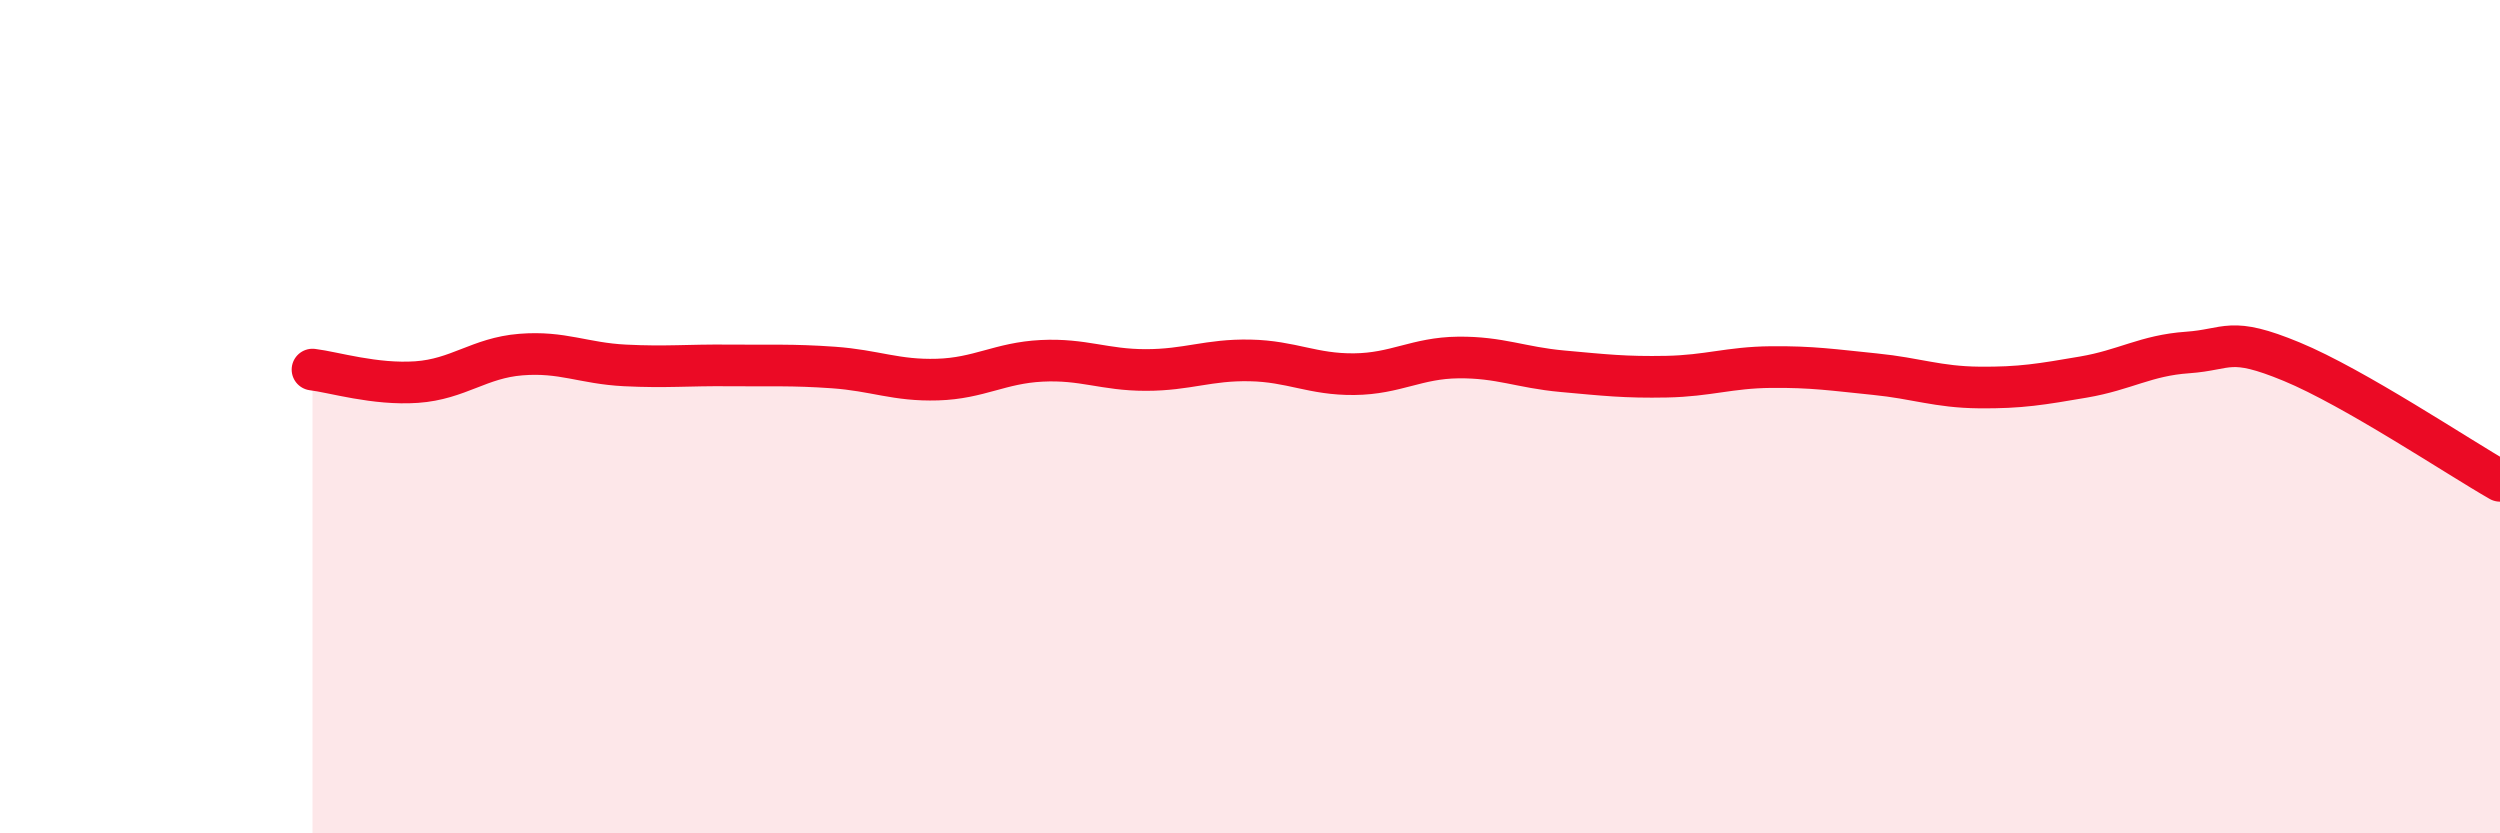
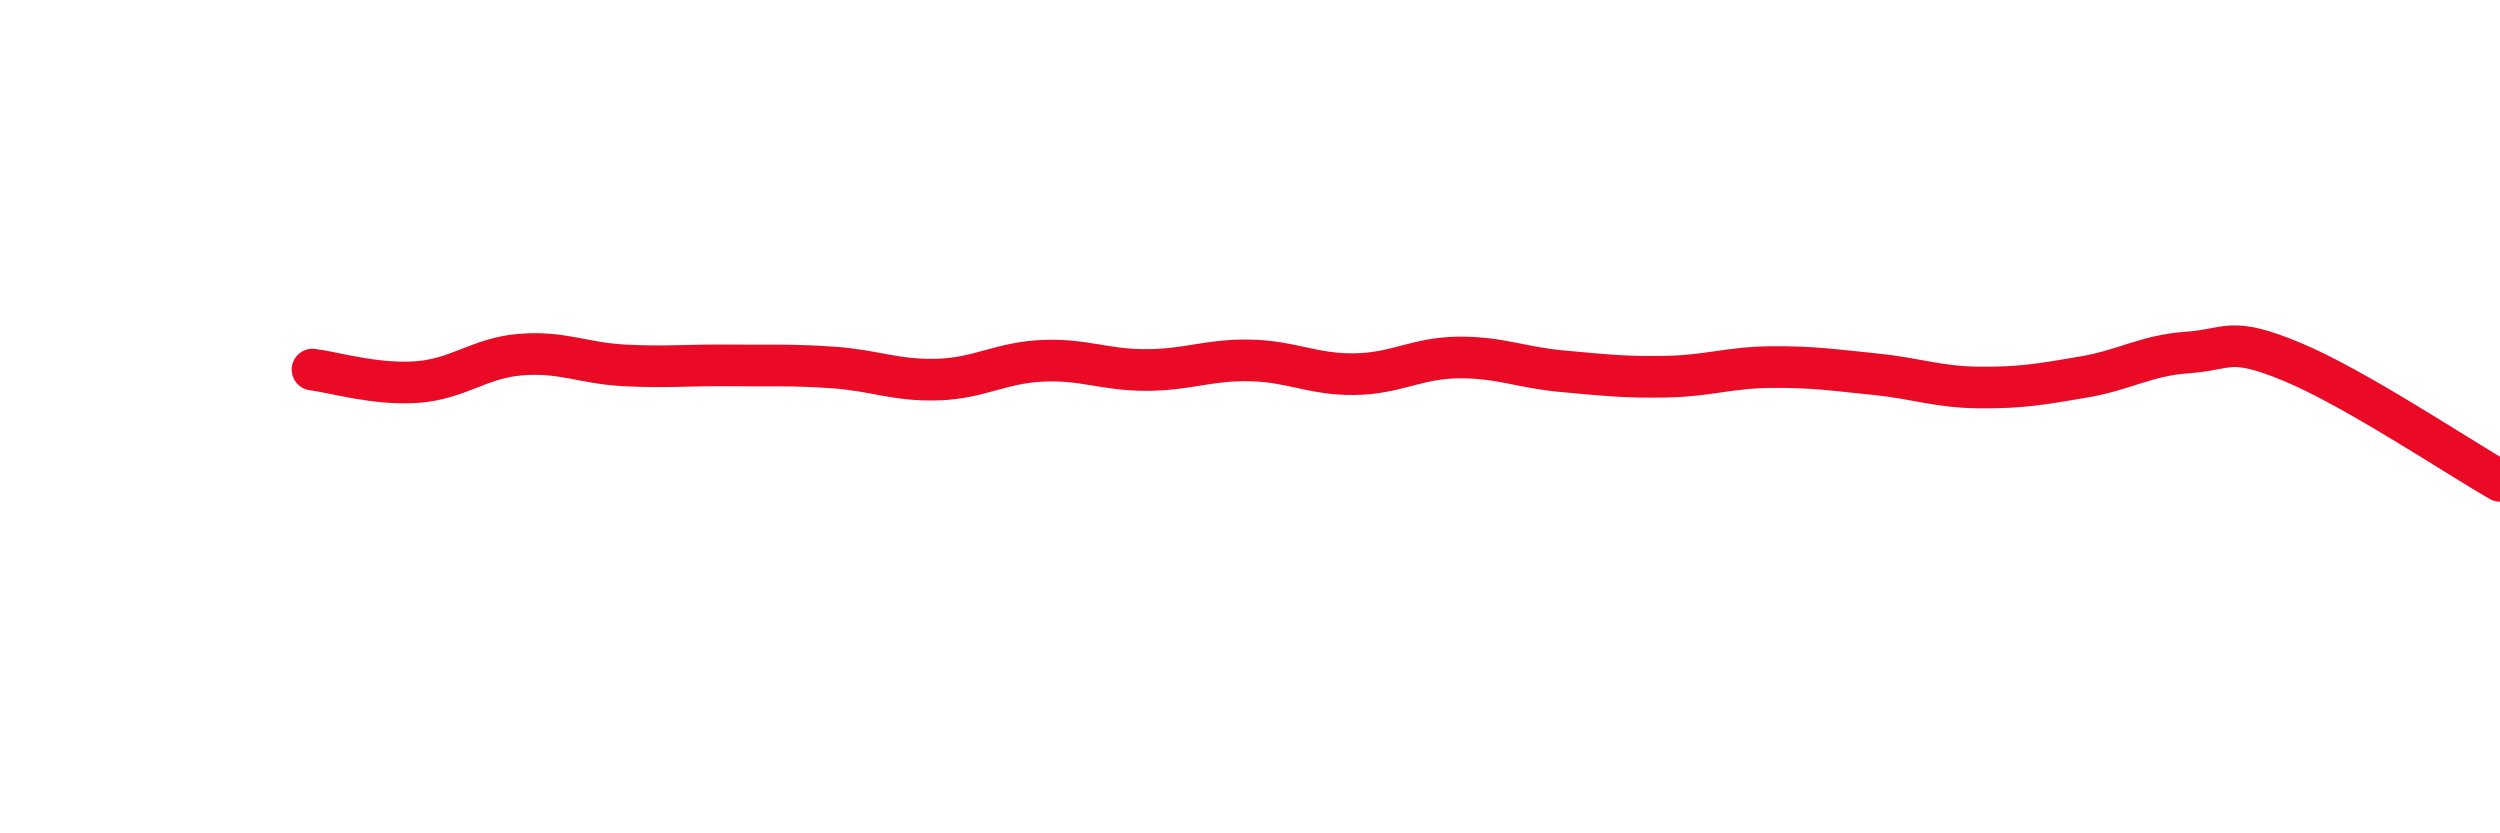
<svg xmlns="http://www.w3.org/2000/svg" width="60" height="20" viewBox="0 0 60 20">
-   <path d="M 7.5,8.87 C 8,8.93 9,9.24 10,9.17 C 11,9.1 11.5,8.59 12.5,8.51 C 13.5,8.43 14,8.72 15,8.77 C 16,8.82 16.5,8.76 17.5,8.77 C 18.5,8.78 19,8.75 20,8.82 C 21,8.89 21.5,9.14 22.5,9.11 C 23.5,9.08 24,8.71 25,8.66 C 26,8.61 26.5,8.88 27.5,8.88 C 28.5,8.88 29,8.63 30,8.65 C 31,8.67 31.5,8.99 32.5,8.98 C 33.5,8.97 34,8.59 35,8.58 C 36,8.57 36.5,8.82 37.5,8.91 C 38.5,9 39,9.06 40,9.04 C 41,9.02 41.5,8.82 42.5,8.81 C 43.5,8.8 44,8.88 45,8.98 C 46,9.08 46.5,9.29 47.5,9.3 C 48.5,9.31 49,9.22 50,9.05 C 51,8.88 51.5,8.53 52.5,8.46 C 53.5,8.39 53.5,8.06 55,8.68 C 56.5,9.3 59,10.97 60,11.54L60 20L7.5 20Z" fill="#EB0A25" opacity="0.1" stroke-linecap="round" stroke-linejoin="round" />
  <path d="M 7.5,8.87 C 8,8.93 9,9.24 10,9.17 C 11,9.1 11.5,8.59 12.5,8.51 C 13.5,8.43 14,8.72 15,8.77 C 16,8.82 16.5,8.76 17.5,8.77 C 18.5,8.78 19,8.75 20,8.82 C 21,8.89 21.5,9.14 22.5,9.11 C 23.5,9.08 24,8.71 25,8.66 C 26,8.61 26.5,8.88 27.5,8.88 C 28.5,8.88 29,8.63 30,8.65 C 31,8.67 31.5,8.99 32.5,8.98 C 33.5,8.97 34,8.59 35,8.58 C 36,8.57 36.5,8.82 37.5,8.91 C 38.5,9 39,9.06 40,9.04 C 41,9.02 41.5,8.82 42.5,8.81 C 43.5,8.8 44,8.88 45,8.98 C 46,9.08 46.5,9.29 47.5,9.3 C 48.5,9.31 49,9.22 50,9.05 C 51,8.88 51.5,8.53 52.5,8.46 C 53.5,8.39 53.5,8.06 55,8.68 C 56.5,9.3 59,10.97 60,11.54" stroke="#EB0A25" stroke-width="1" fill="none" stroke-linecap="round" stroke-linejoin="round" />
</svg>